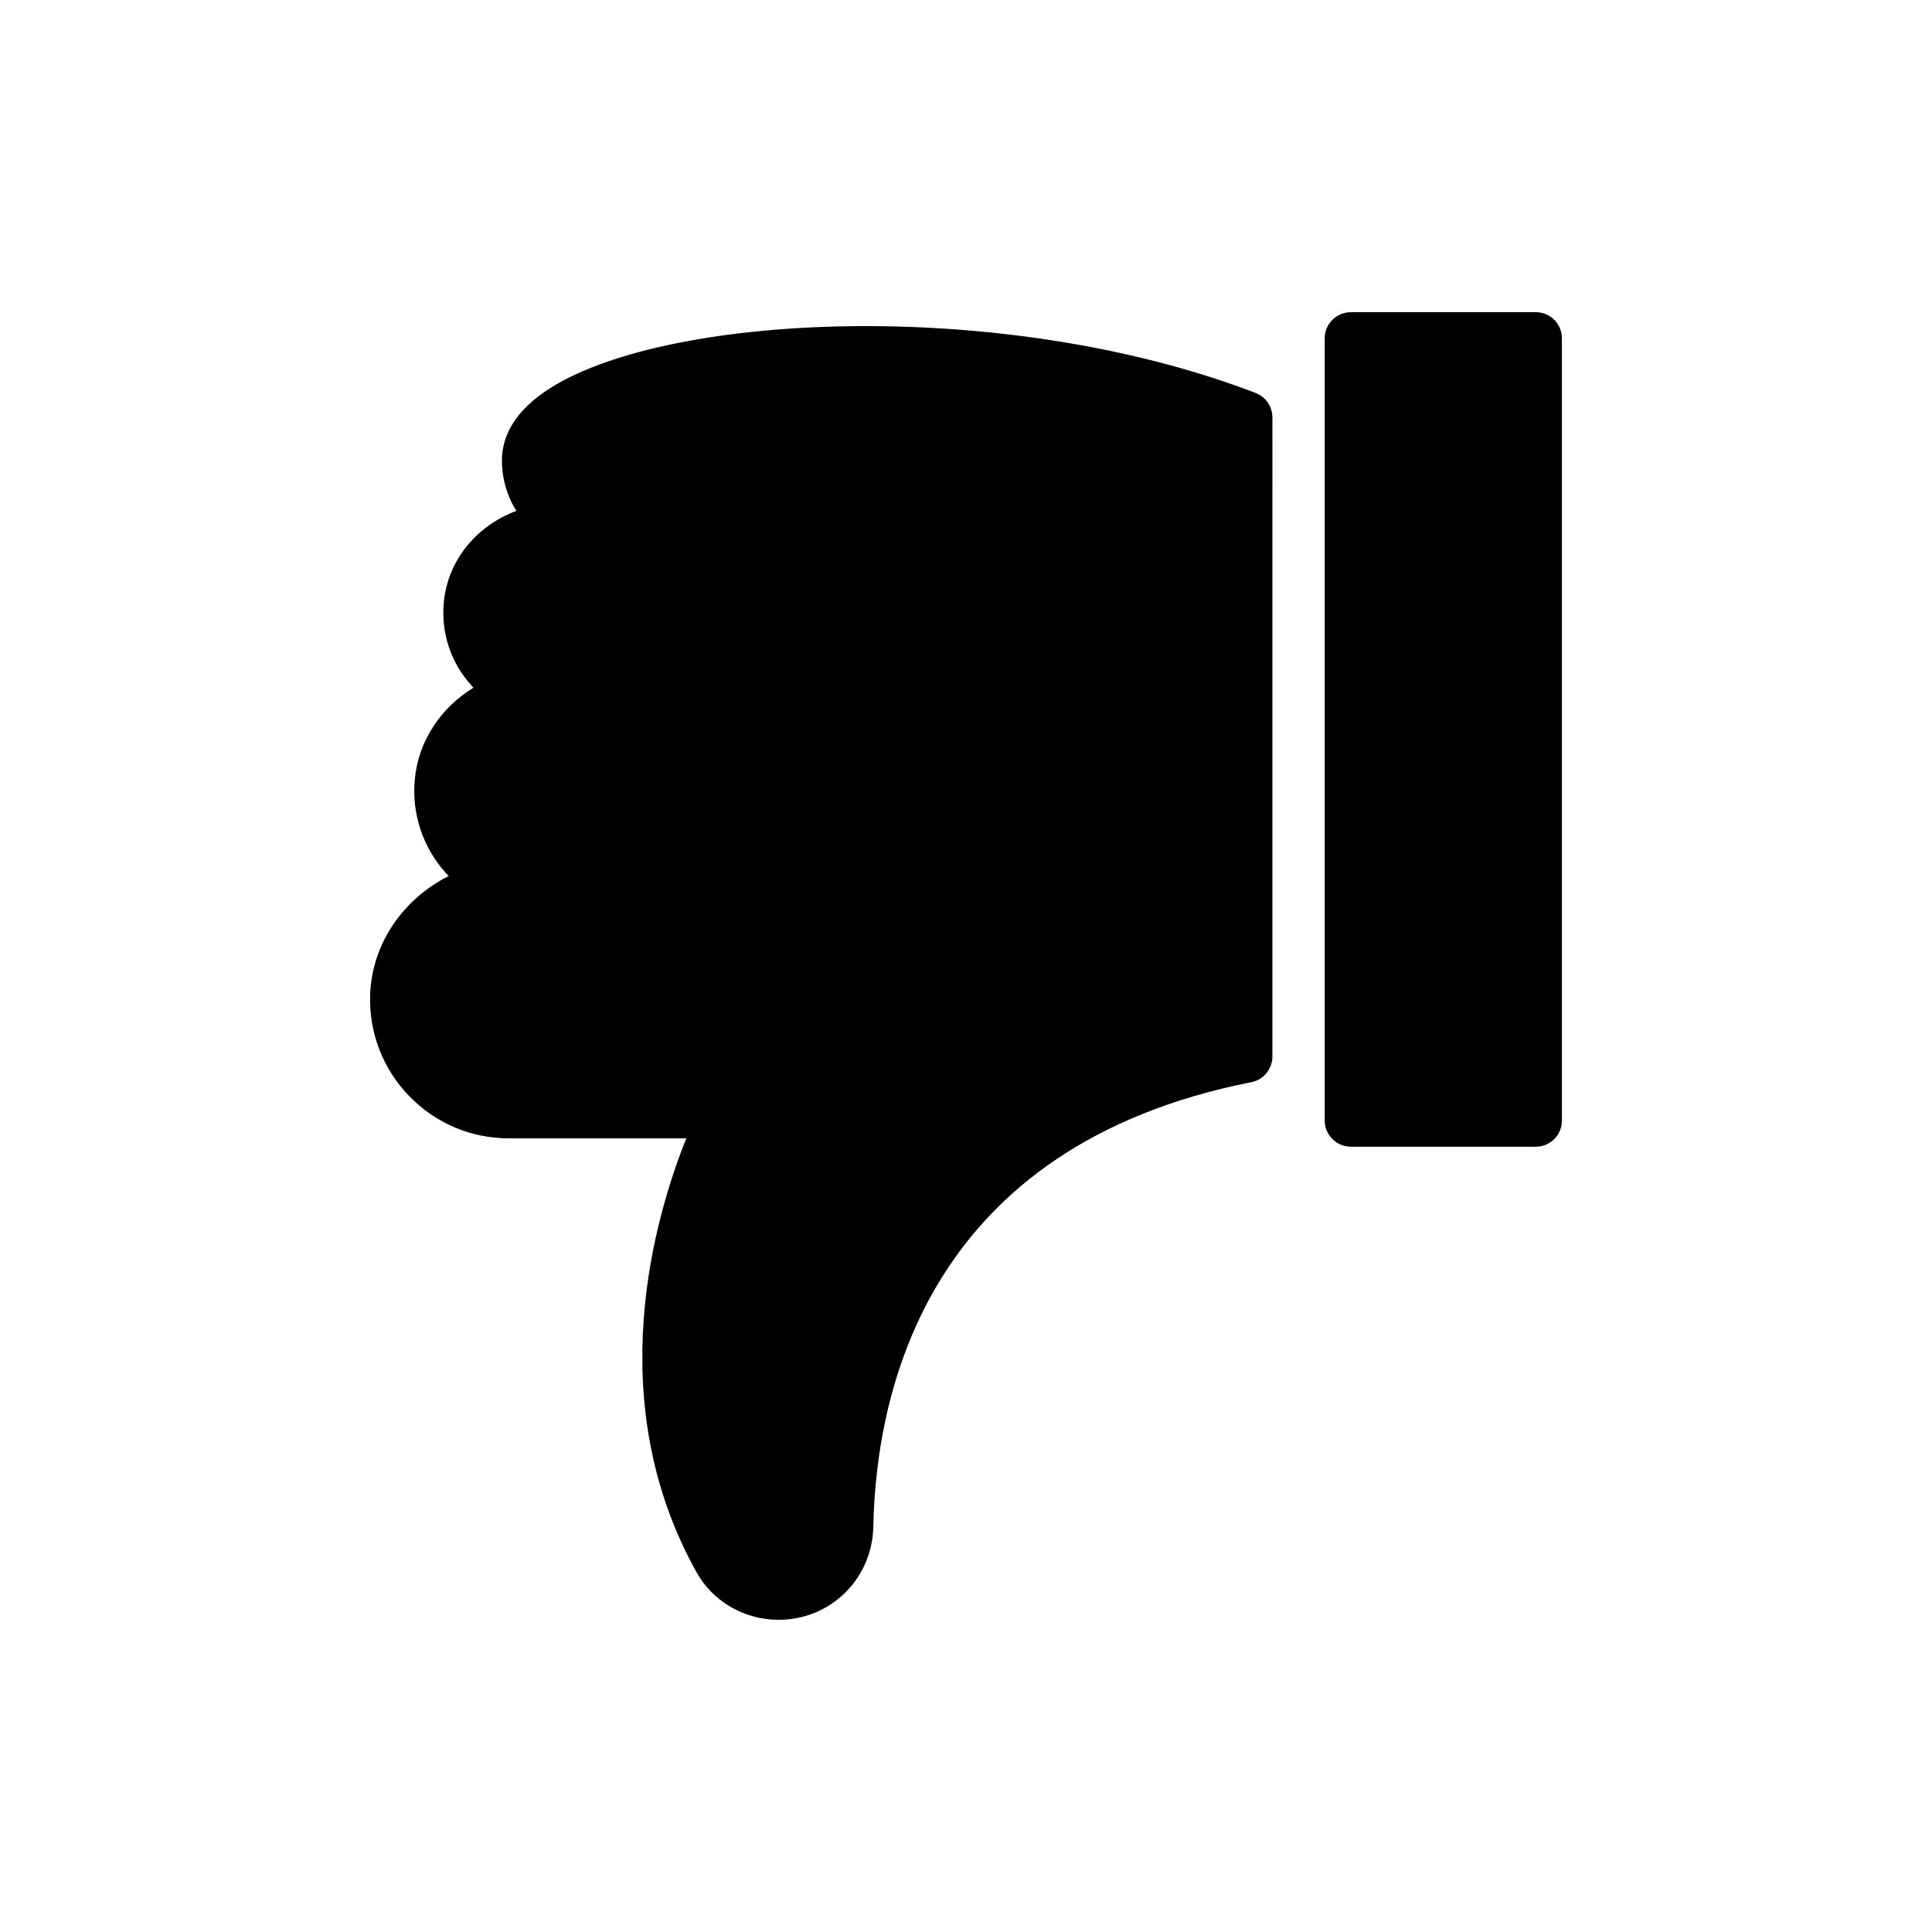
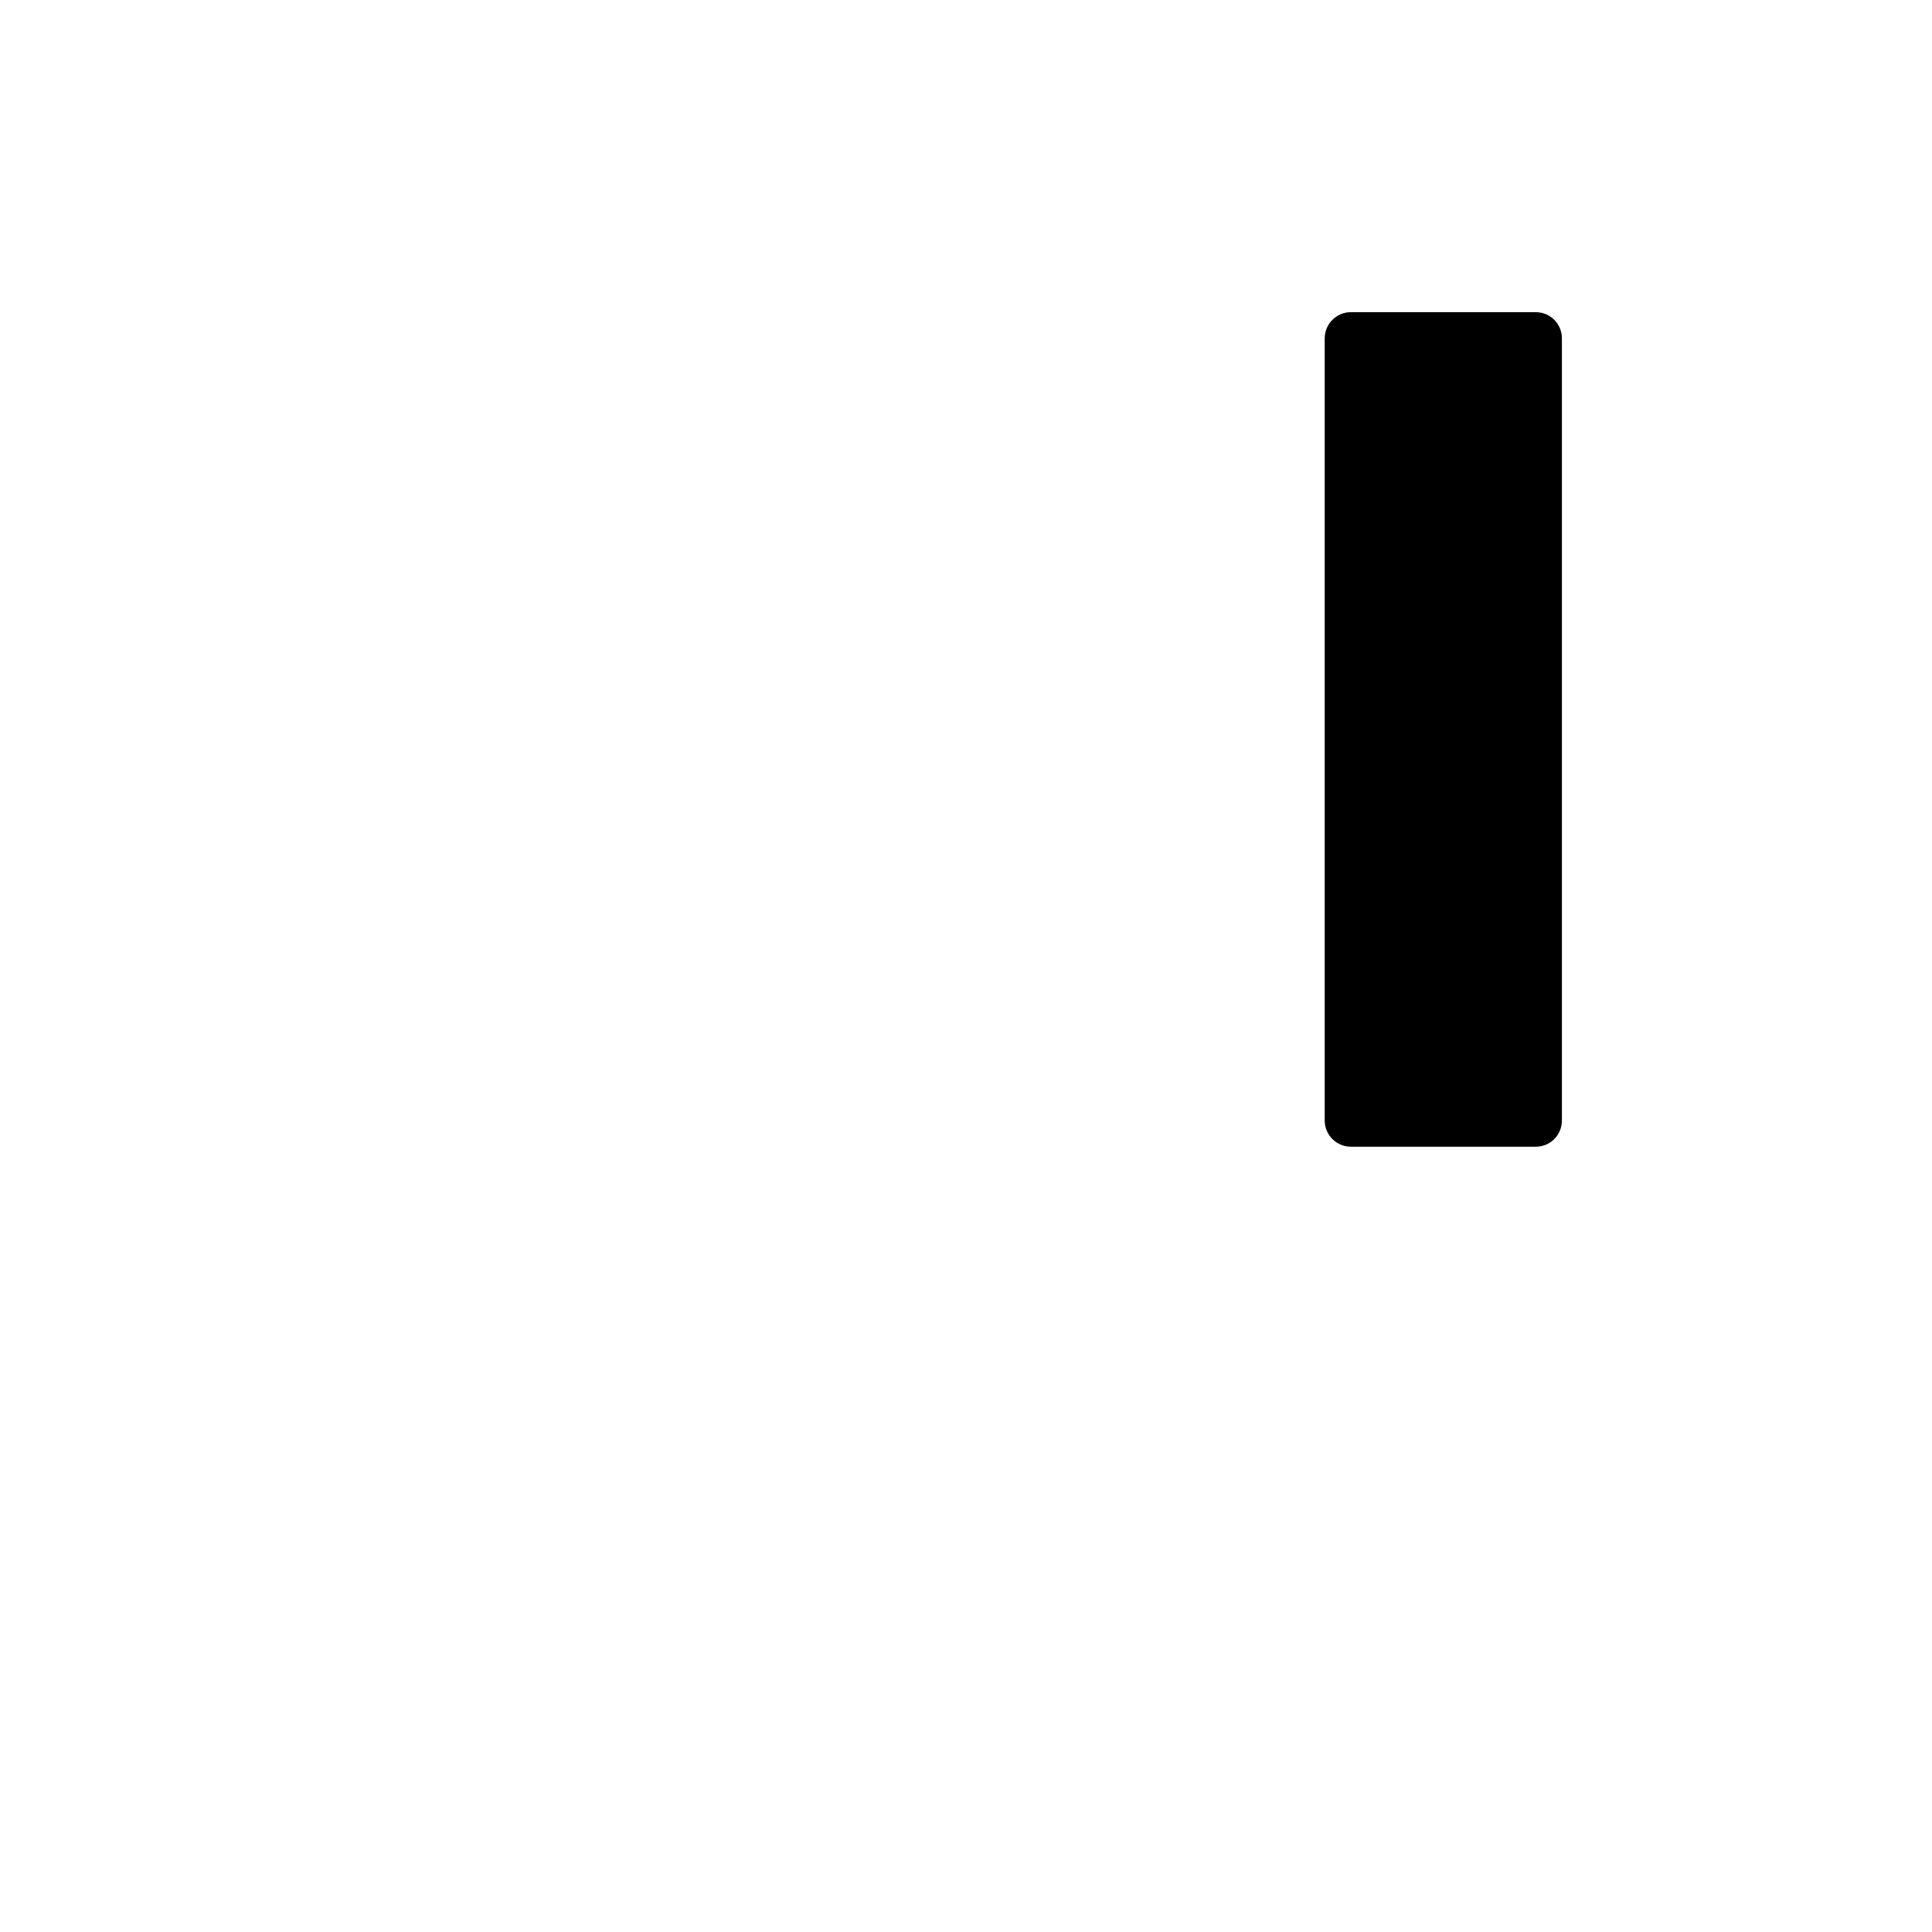
<svg xmlns="http://www.w3.org/2000/svg" fill="#000000" width="800px" height="800px" version="1.1" viewBox="144 144 512 512">
  <g>
-     <path d="m242.09 407.76c-0.277 10.051 3.394 19.543 10.395 26.754 7 7.207 16.355 11.16 26.406 11.16h46.988c-8.316 20.723-22.734 69.375 2.703 114.98 4.297 7.762 12.684 12.613 21.762 12.613 13.793 0 24.812-10.883 25.09-24.672 0.762-36.734 14.762-100.91 100.22-117.82 3.258-0.625 5.543-3.535 5.543-6.793l0.004-169.32c0-2.91-1.73-5.477-4.438-6.516-67.156-25.781-157.95-21.277-188.38-0.348-9.426 6.445-11.367 13.445-11.367 18.16 0 4.922 1.387 9.562 3.812 13.445-10.395 3.812-18.16 13.031-19.199 24.117-0.832 8.109 1.871 16.219 7.348 22.176 0.137 0.207 0.348 0.348 0.484 0.555-8.523 5.199-14.555 14-15.523 24.188-0.902 9.148 2.148 18.227 8.246 24.949l0.762 0.762c-11.984 5.965-20.441 17.887-20.859 31.609z" />
    <path d="m550.99 447.89c3.883 0 6.93-3.117 6.93-6.93v-207.3c0-3.812-3.051-6.93-6.93-6.93h-49c-3.812 0-6.93 3.117-6.93 6.93v207.3c0 3.812 3.117 6.93 6.93 6.93z" />
  </g>
</svg>